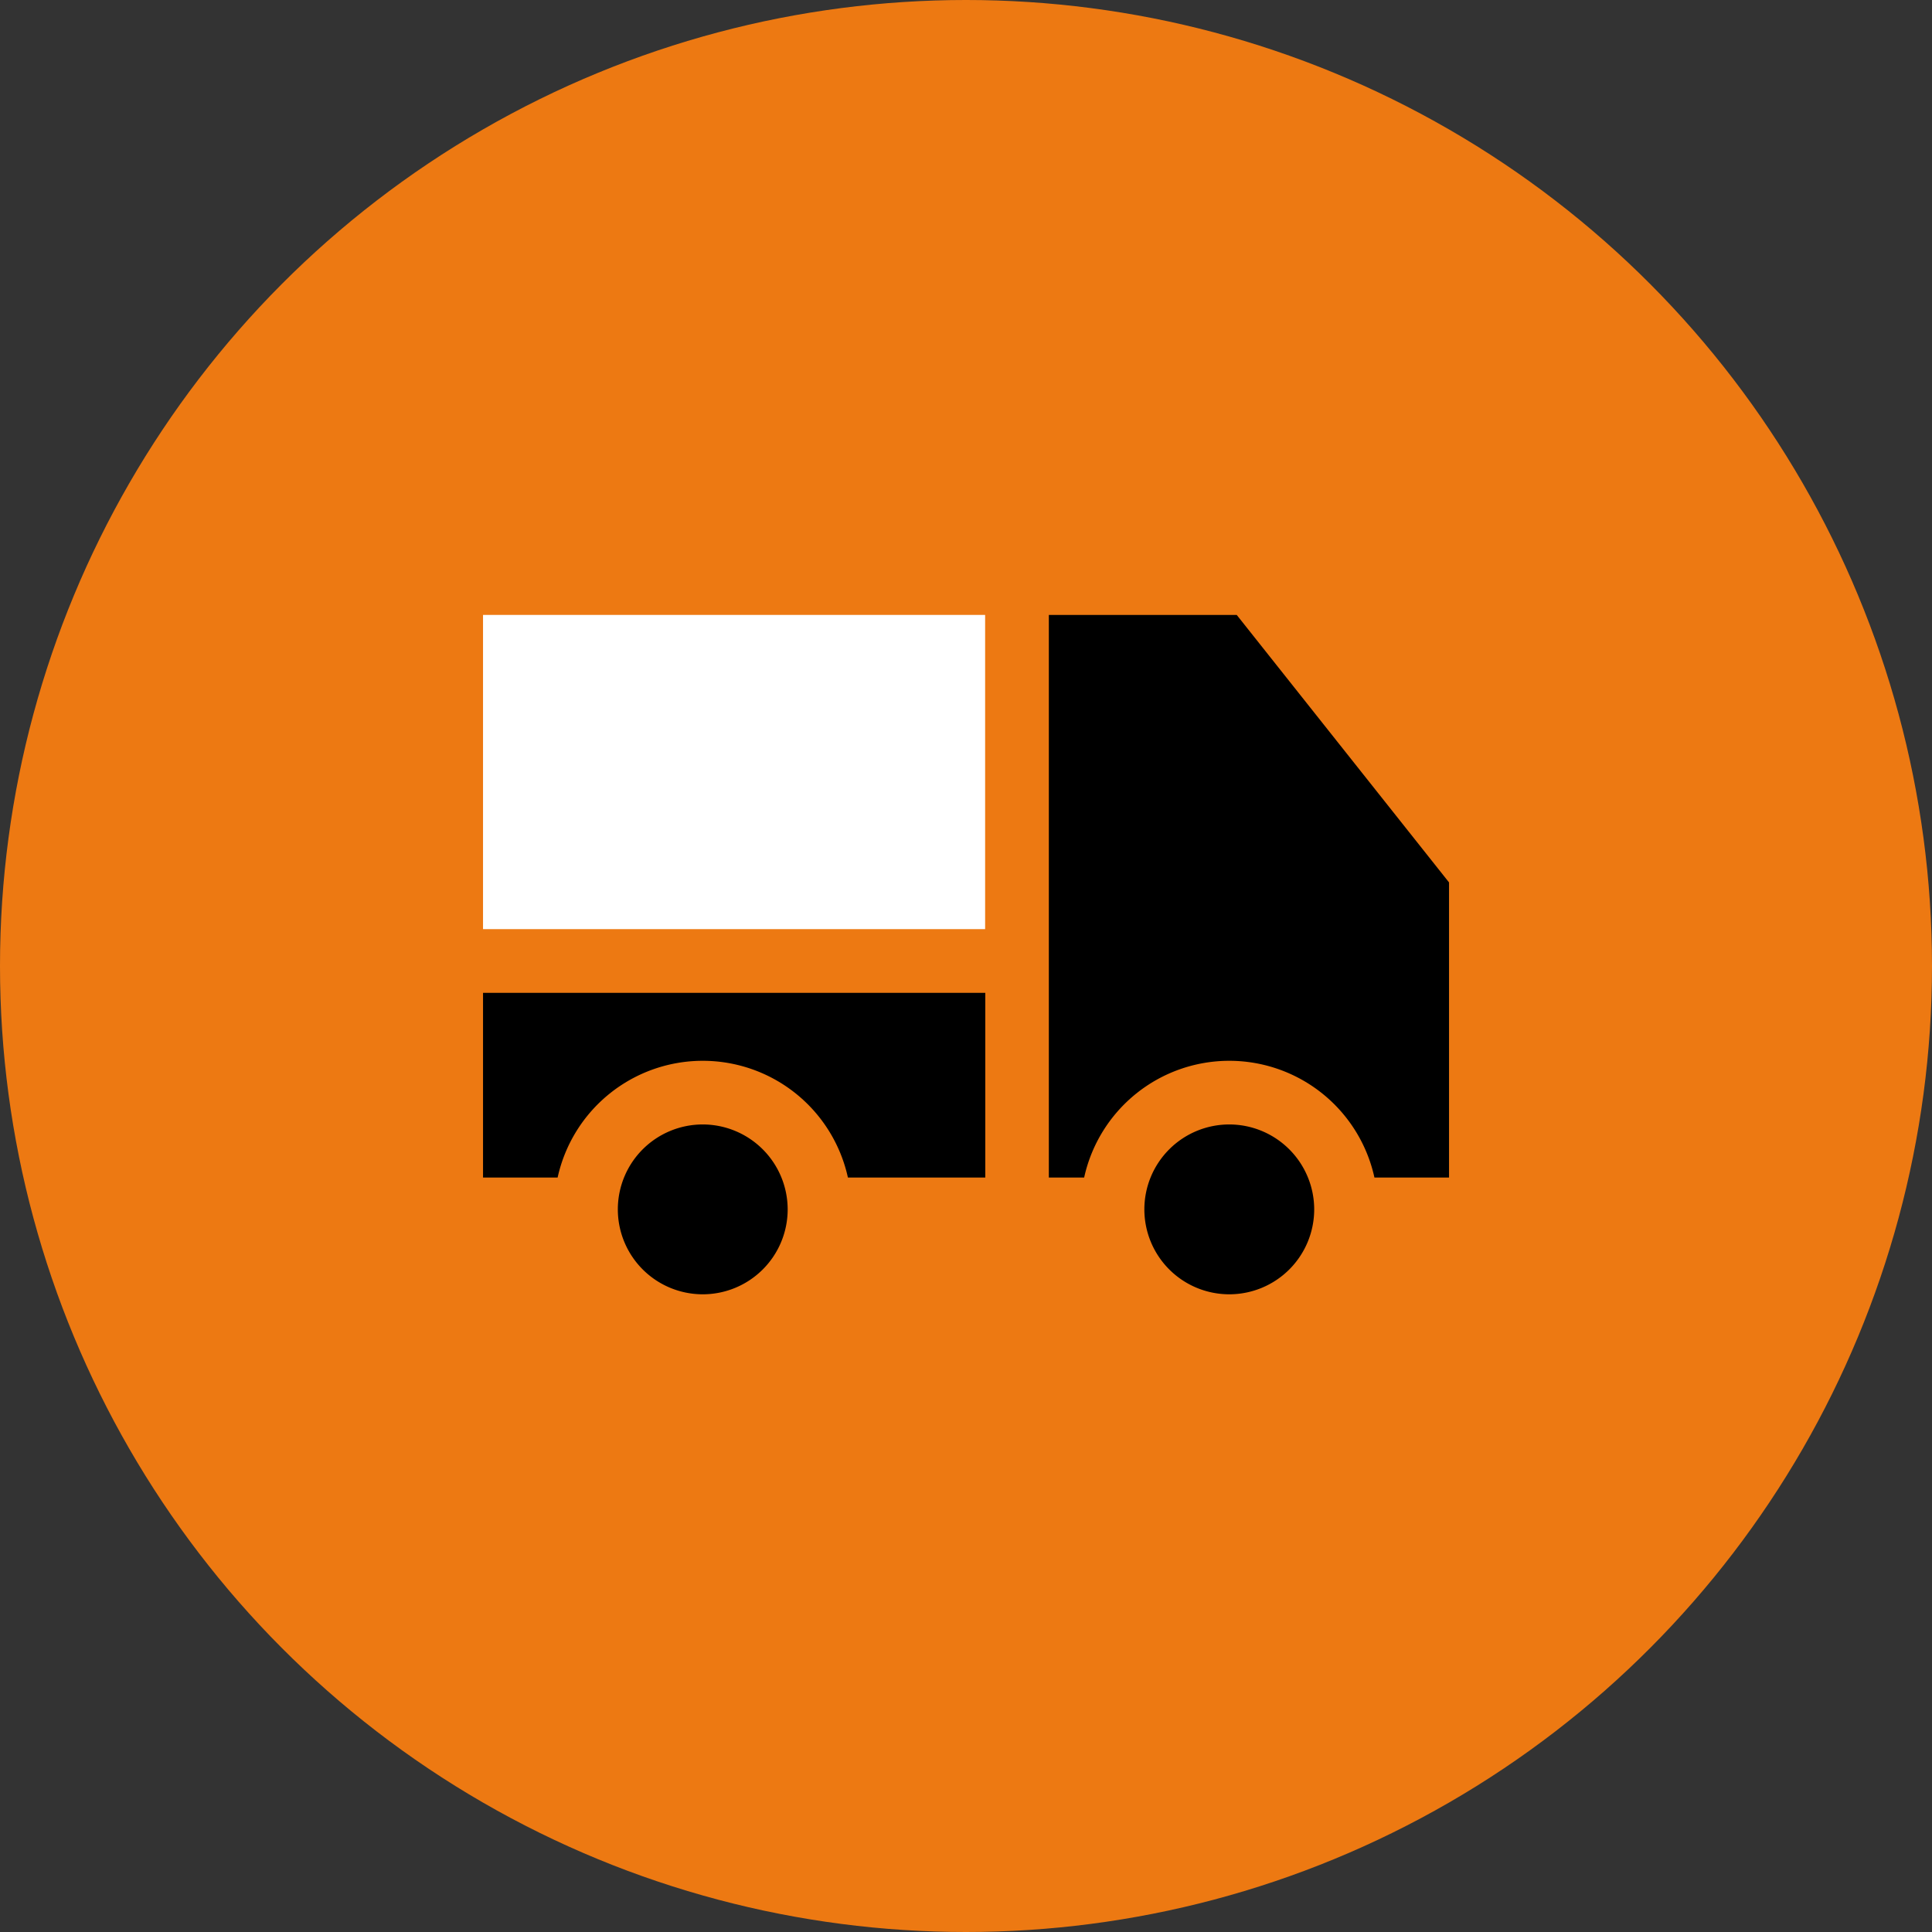
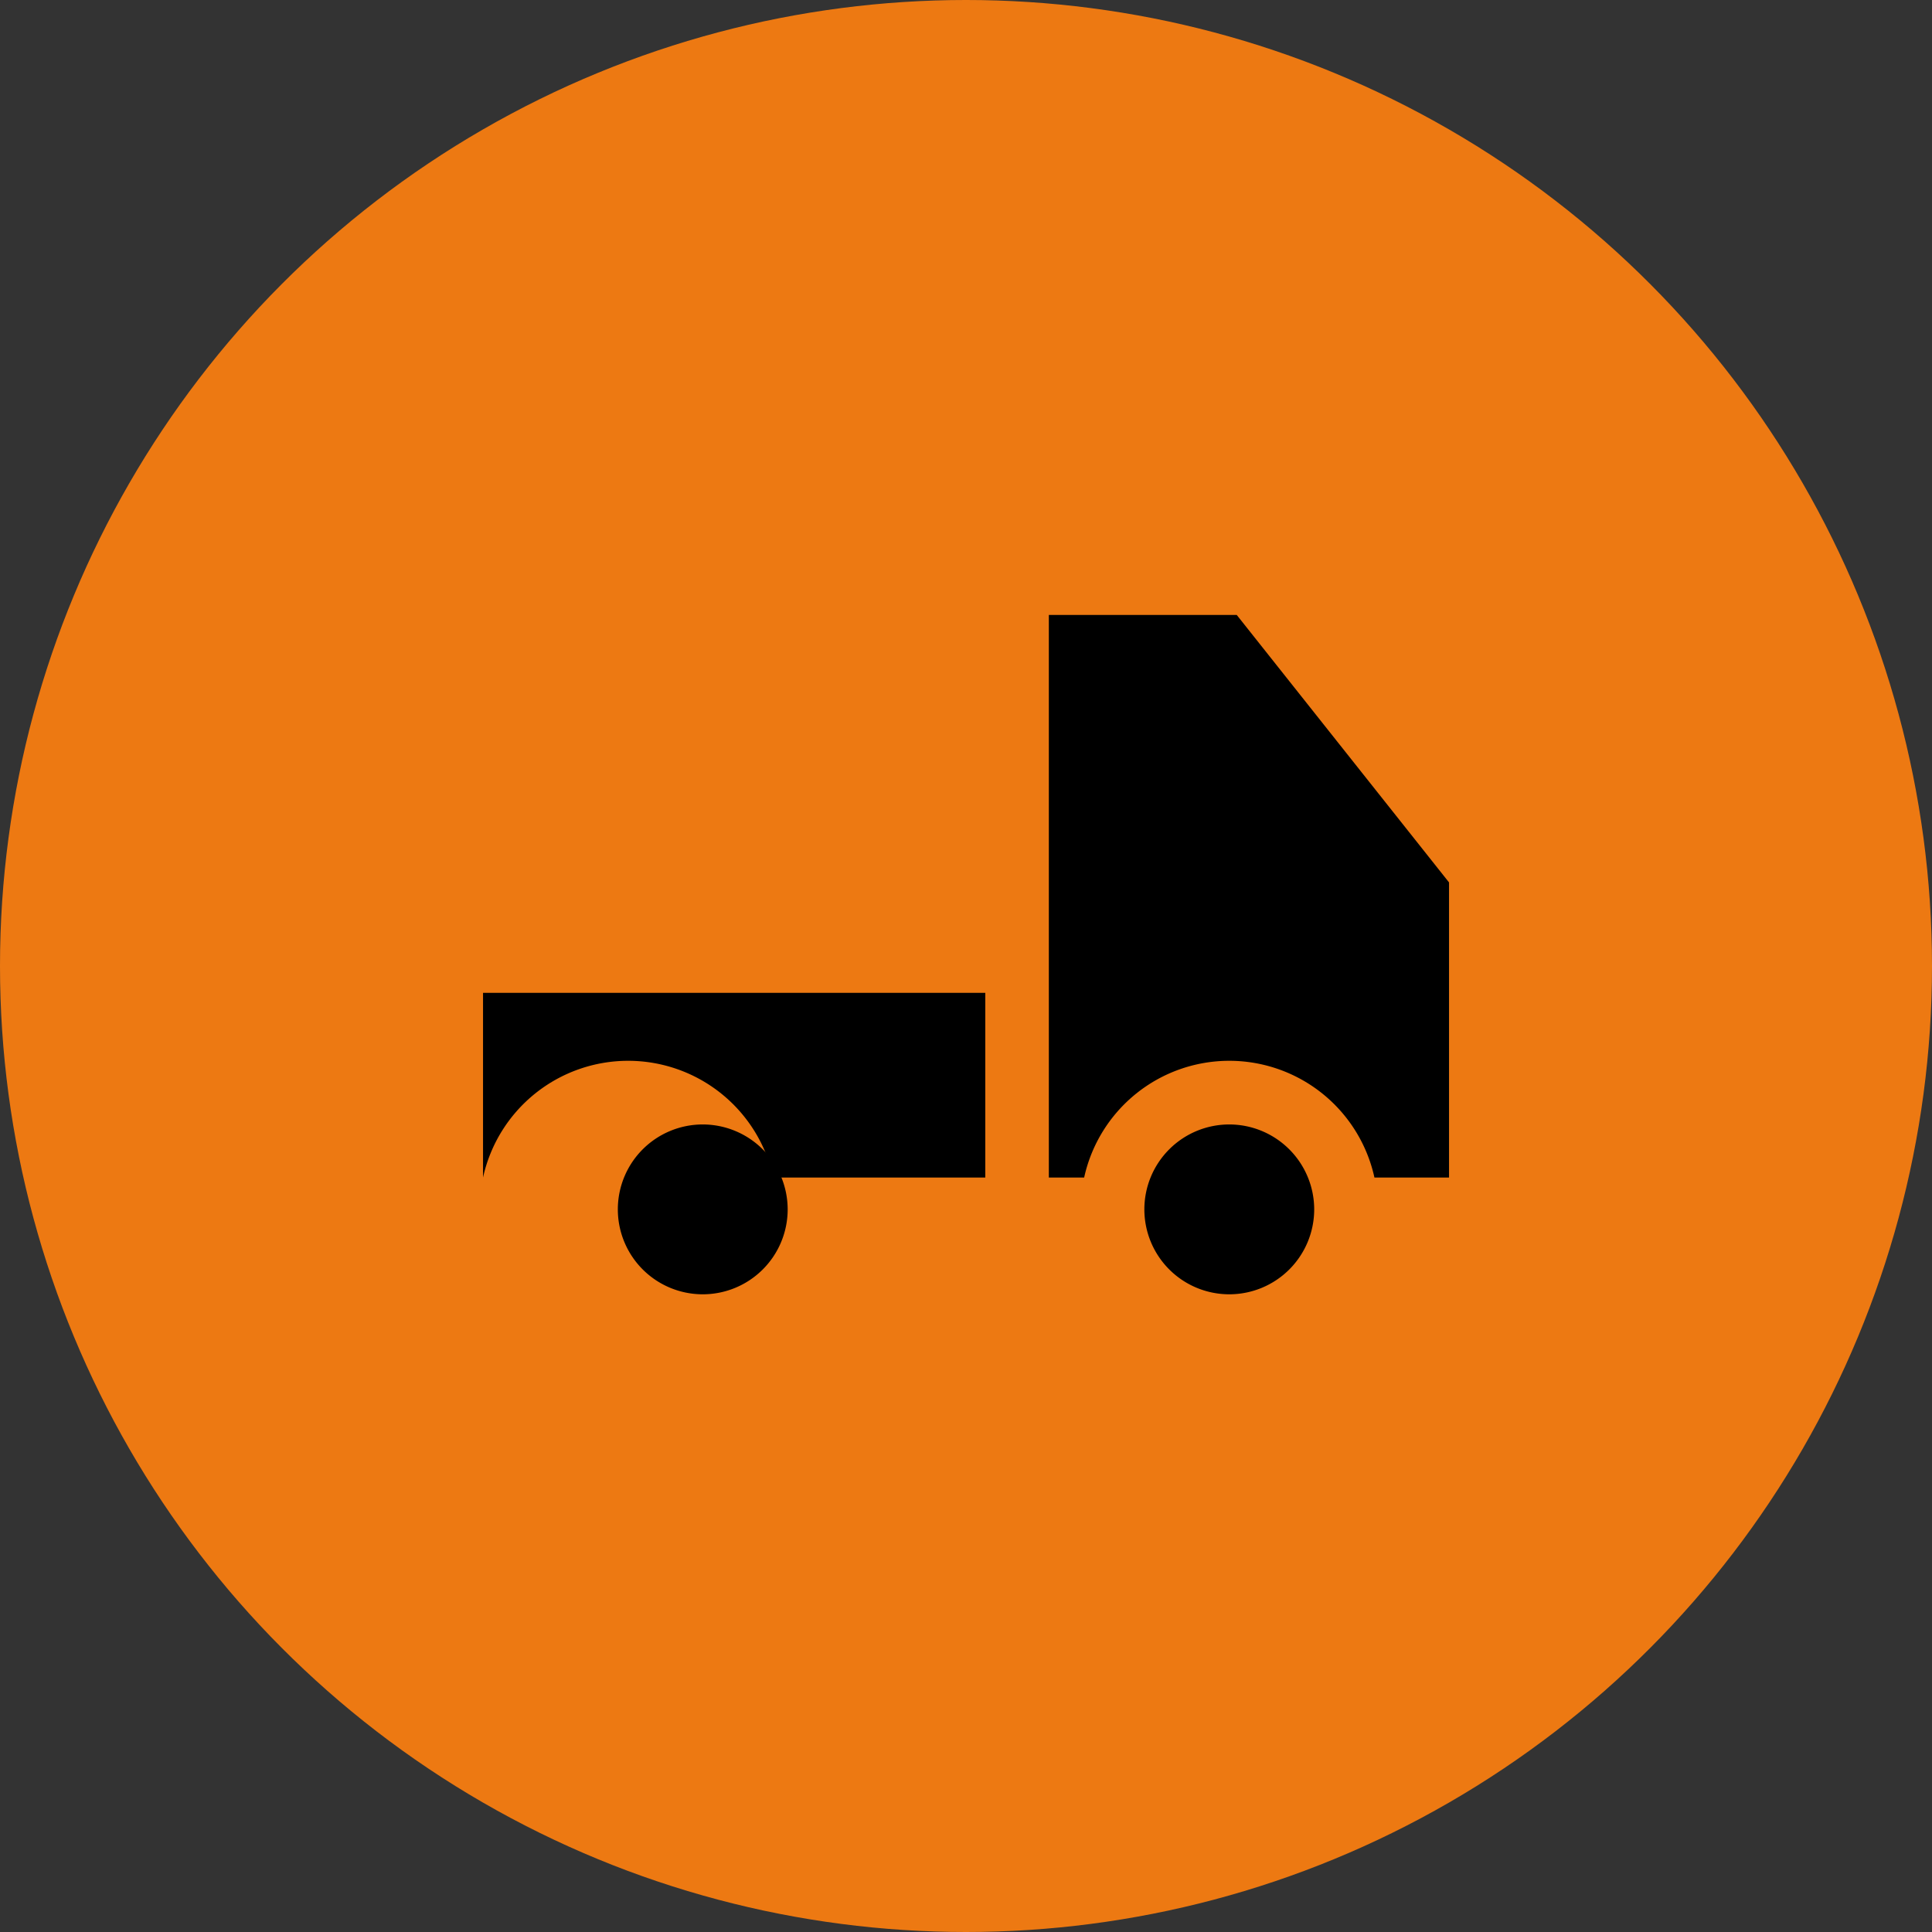
<svg xmlns="http://www.w3.org/2000/svg" width="62.316" height="62.316" viewBox="0 0 62.316 62.316">
  <rect x="0" y="0" width="62.316" height="62.316" fill="#333333" stroke="none" />
  <g id="グループ_866" data-name="グループ 866" transform="translate(-517.961 -1612.29)">
    <circle id="楕円形_12" data-name="楕円形 12" cx="31.158" cy="31.158" r="31.158" transform="translate(517.961 1612.29)" fill="#ed7912" />
    <g id="truck-svgrepo-com" transform="translate(533.541 1632.124)">
-       <rect id="長方形_367" data-name="長方形 367" width="16.195" height="10.135" transform="translate(0 0)" fill="#fff" />
-       <path id="パス_162" data-name="パス 162" d="M0,251.458H2.406a4.793,4.793,0,0,1,9.363,0H16.2V245.5H0Z" transform="translate(0 -233.311)" />
+       <path id="パス_162" data-name="パス 162" d="M0,251.458a4.793,4.793,0,0,1,9.363,0H16.2V245.5H0Z" transform="translate(0 -233.311)" />
      <path id="パス_163" data-name="パス 163" d="M66.239,307.5a2.739,2.739,0,1,0,2.739,2.739A2.742,2.742,0,0,0,66.239,307.5Z" transform="translate(-59.152 -291.065)" />
      <path id="パス_164" data-name="パス 164" d="M314.239,307.5a2.739,2.739,0,1,0,2.739,2.739A2.742,2.742,0,0,0,314.239,307.5Z" transform="translate(-290.169 -291.065)" />
      <path id="パス_165" data-name="パス 165" d="M272.56,67.5H266.5V85.647h1.139a4.793,4.793,0,0,1,9.363,0h2.406V76.128Z" transform="translate(-248.25 -67.5)" />
    </g>
  </g>
</svg>